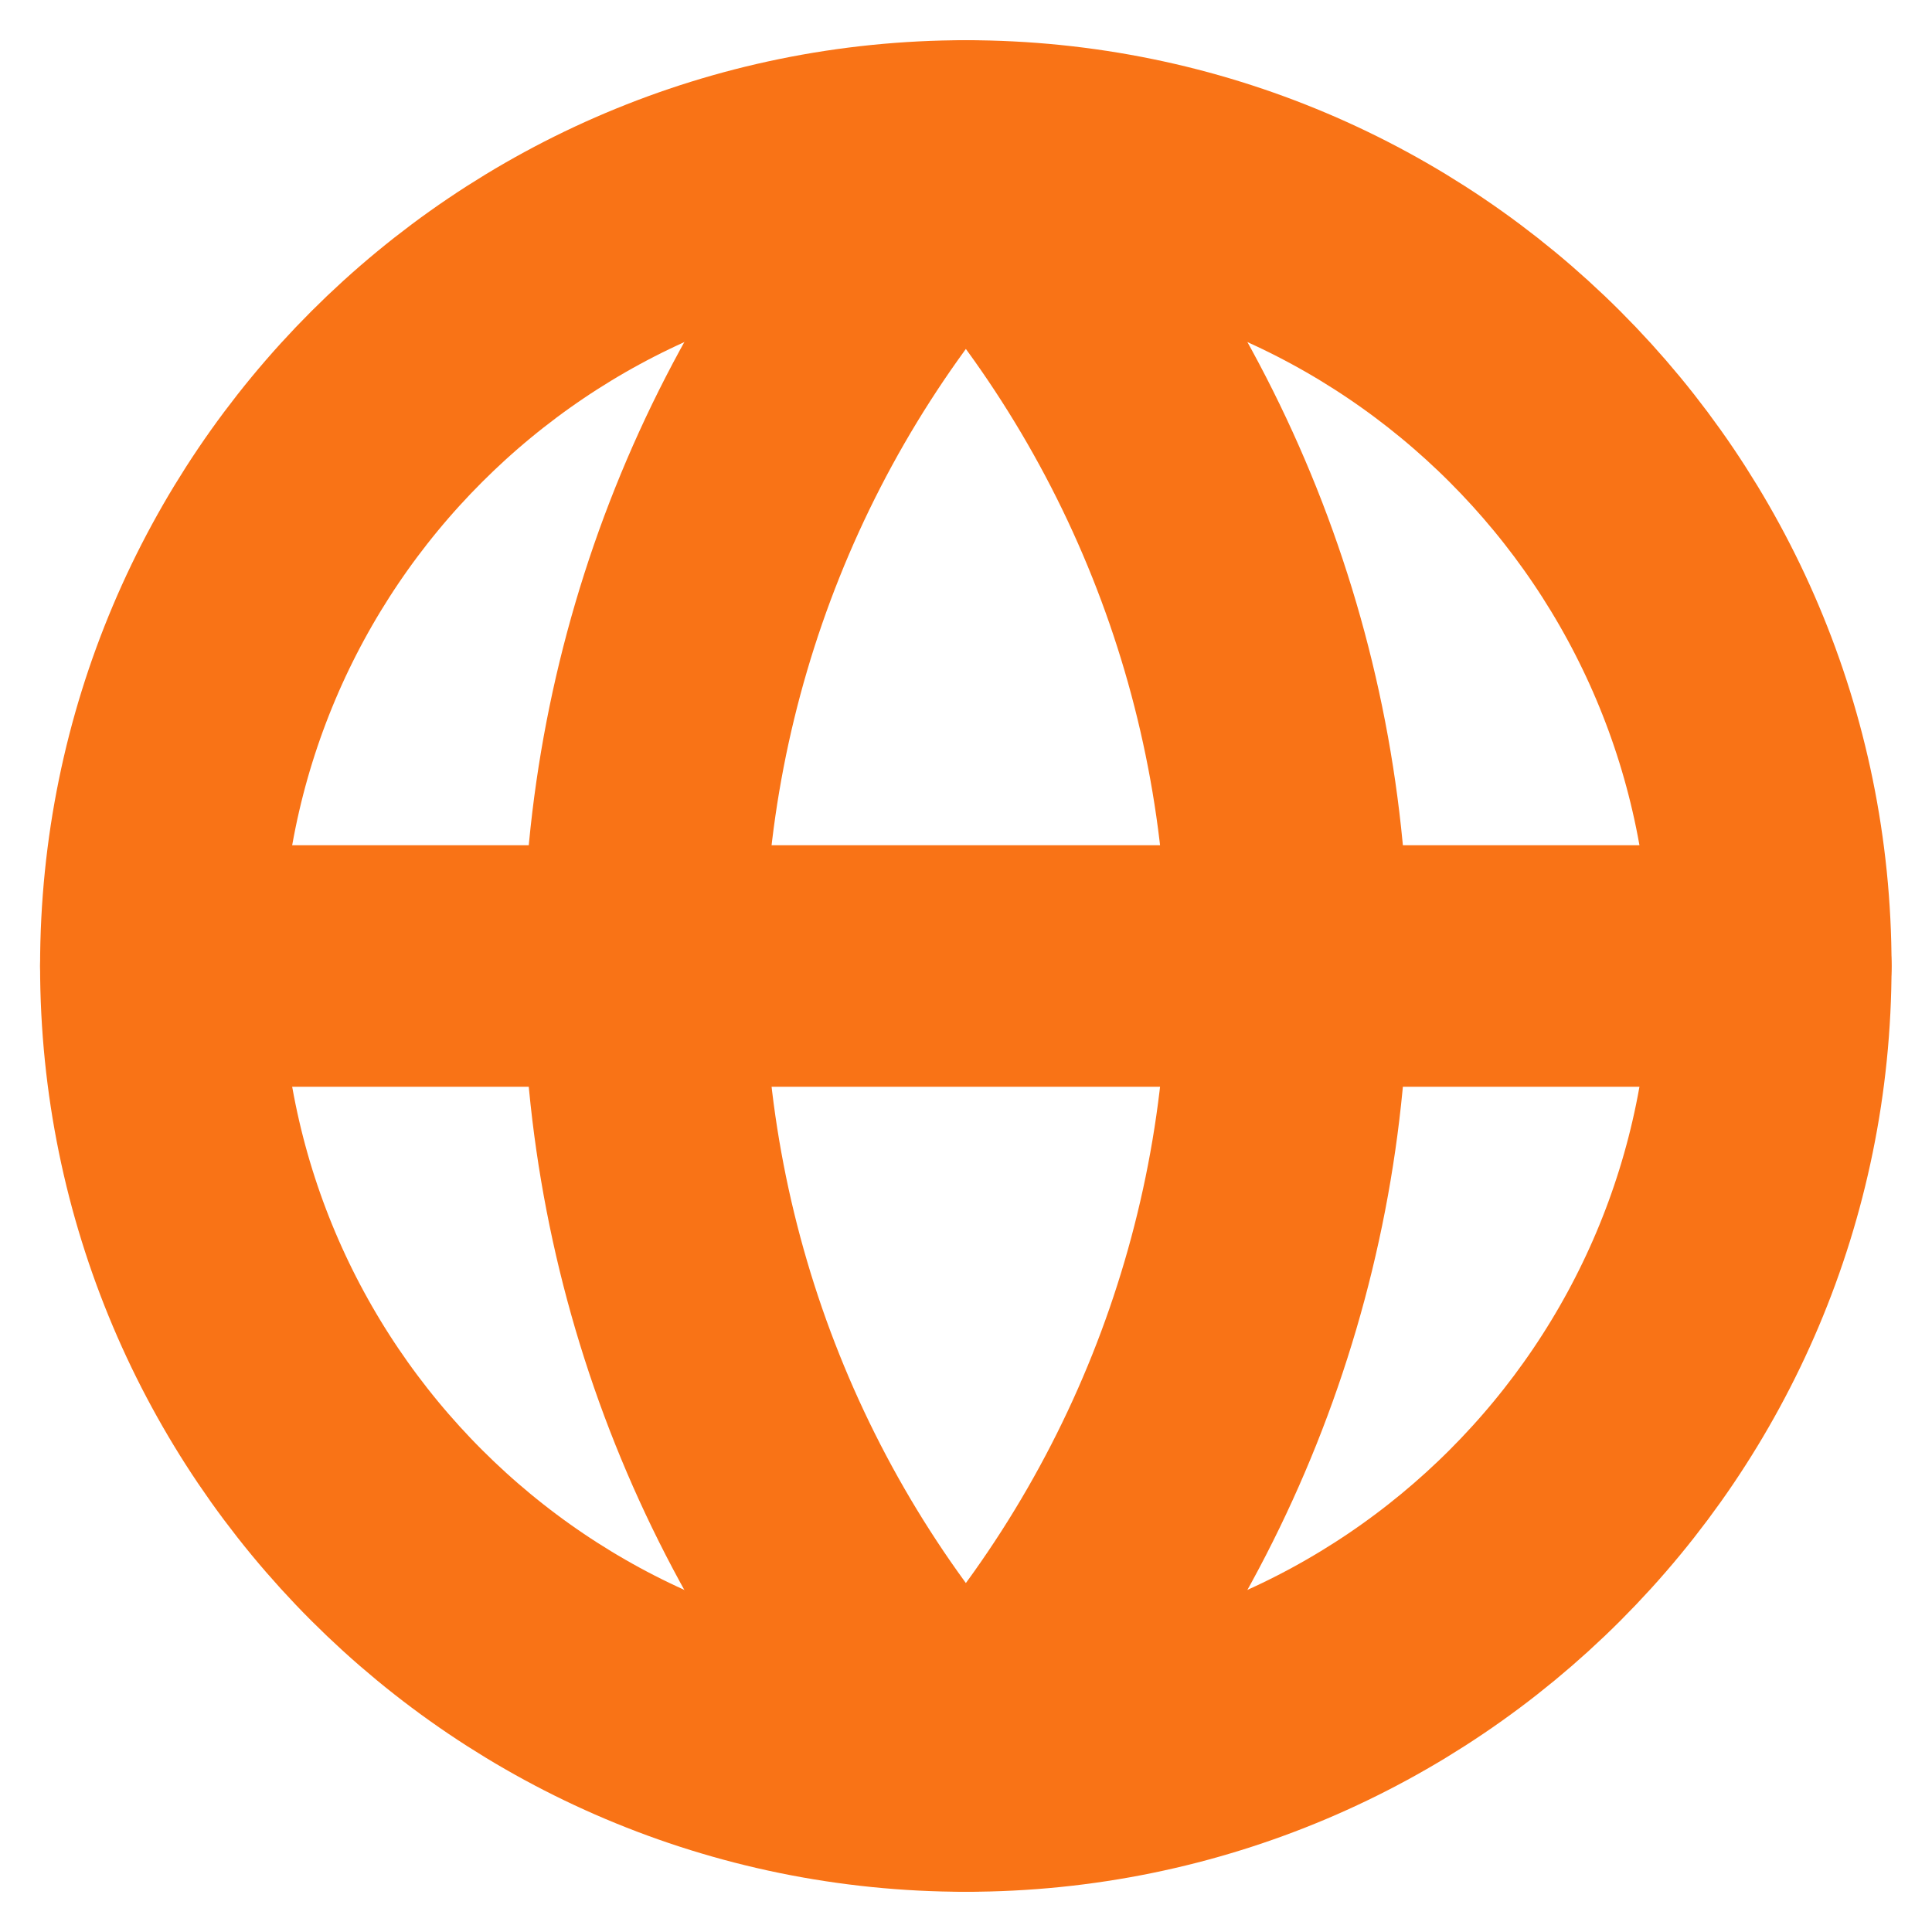
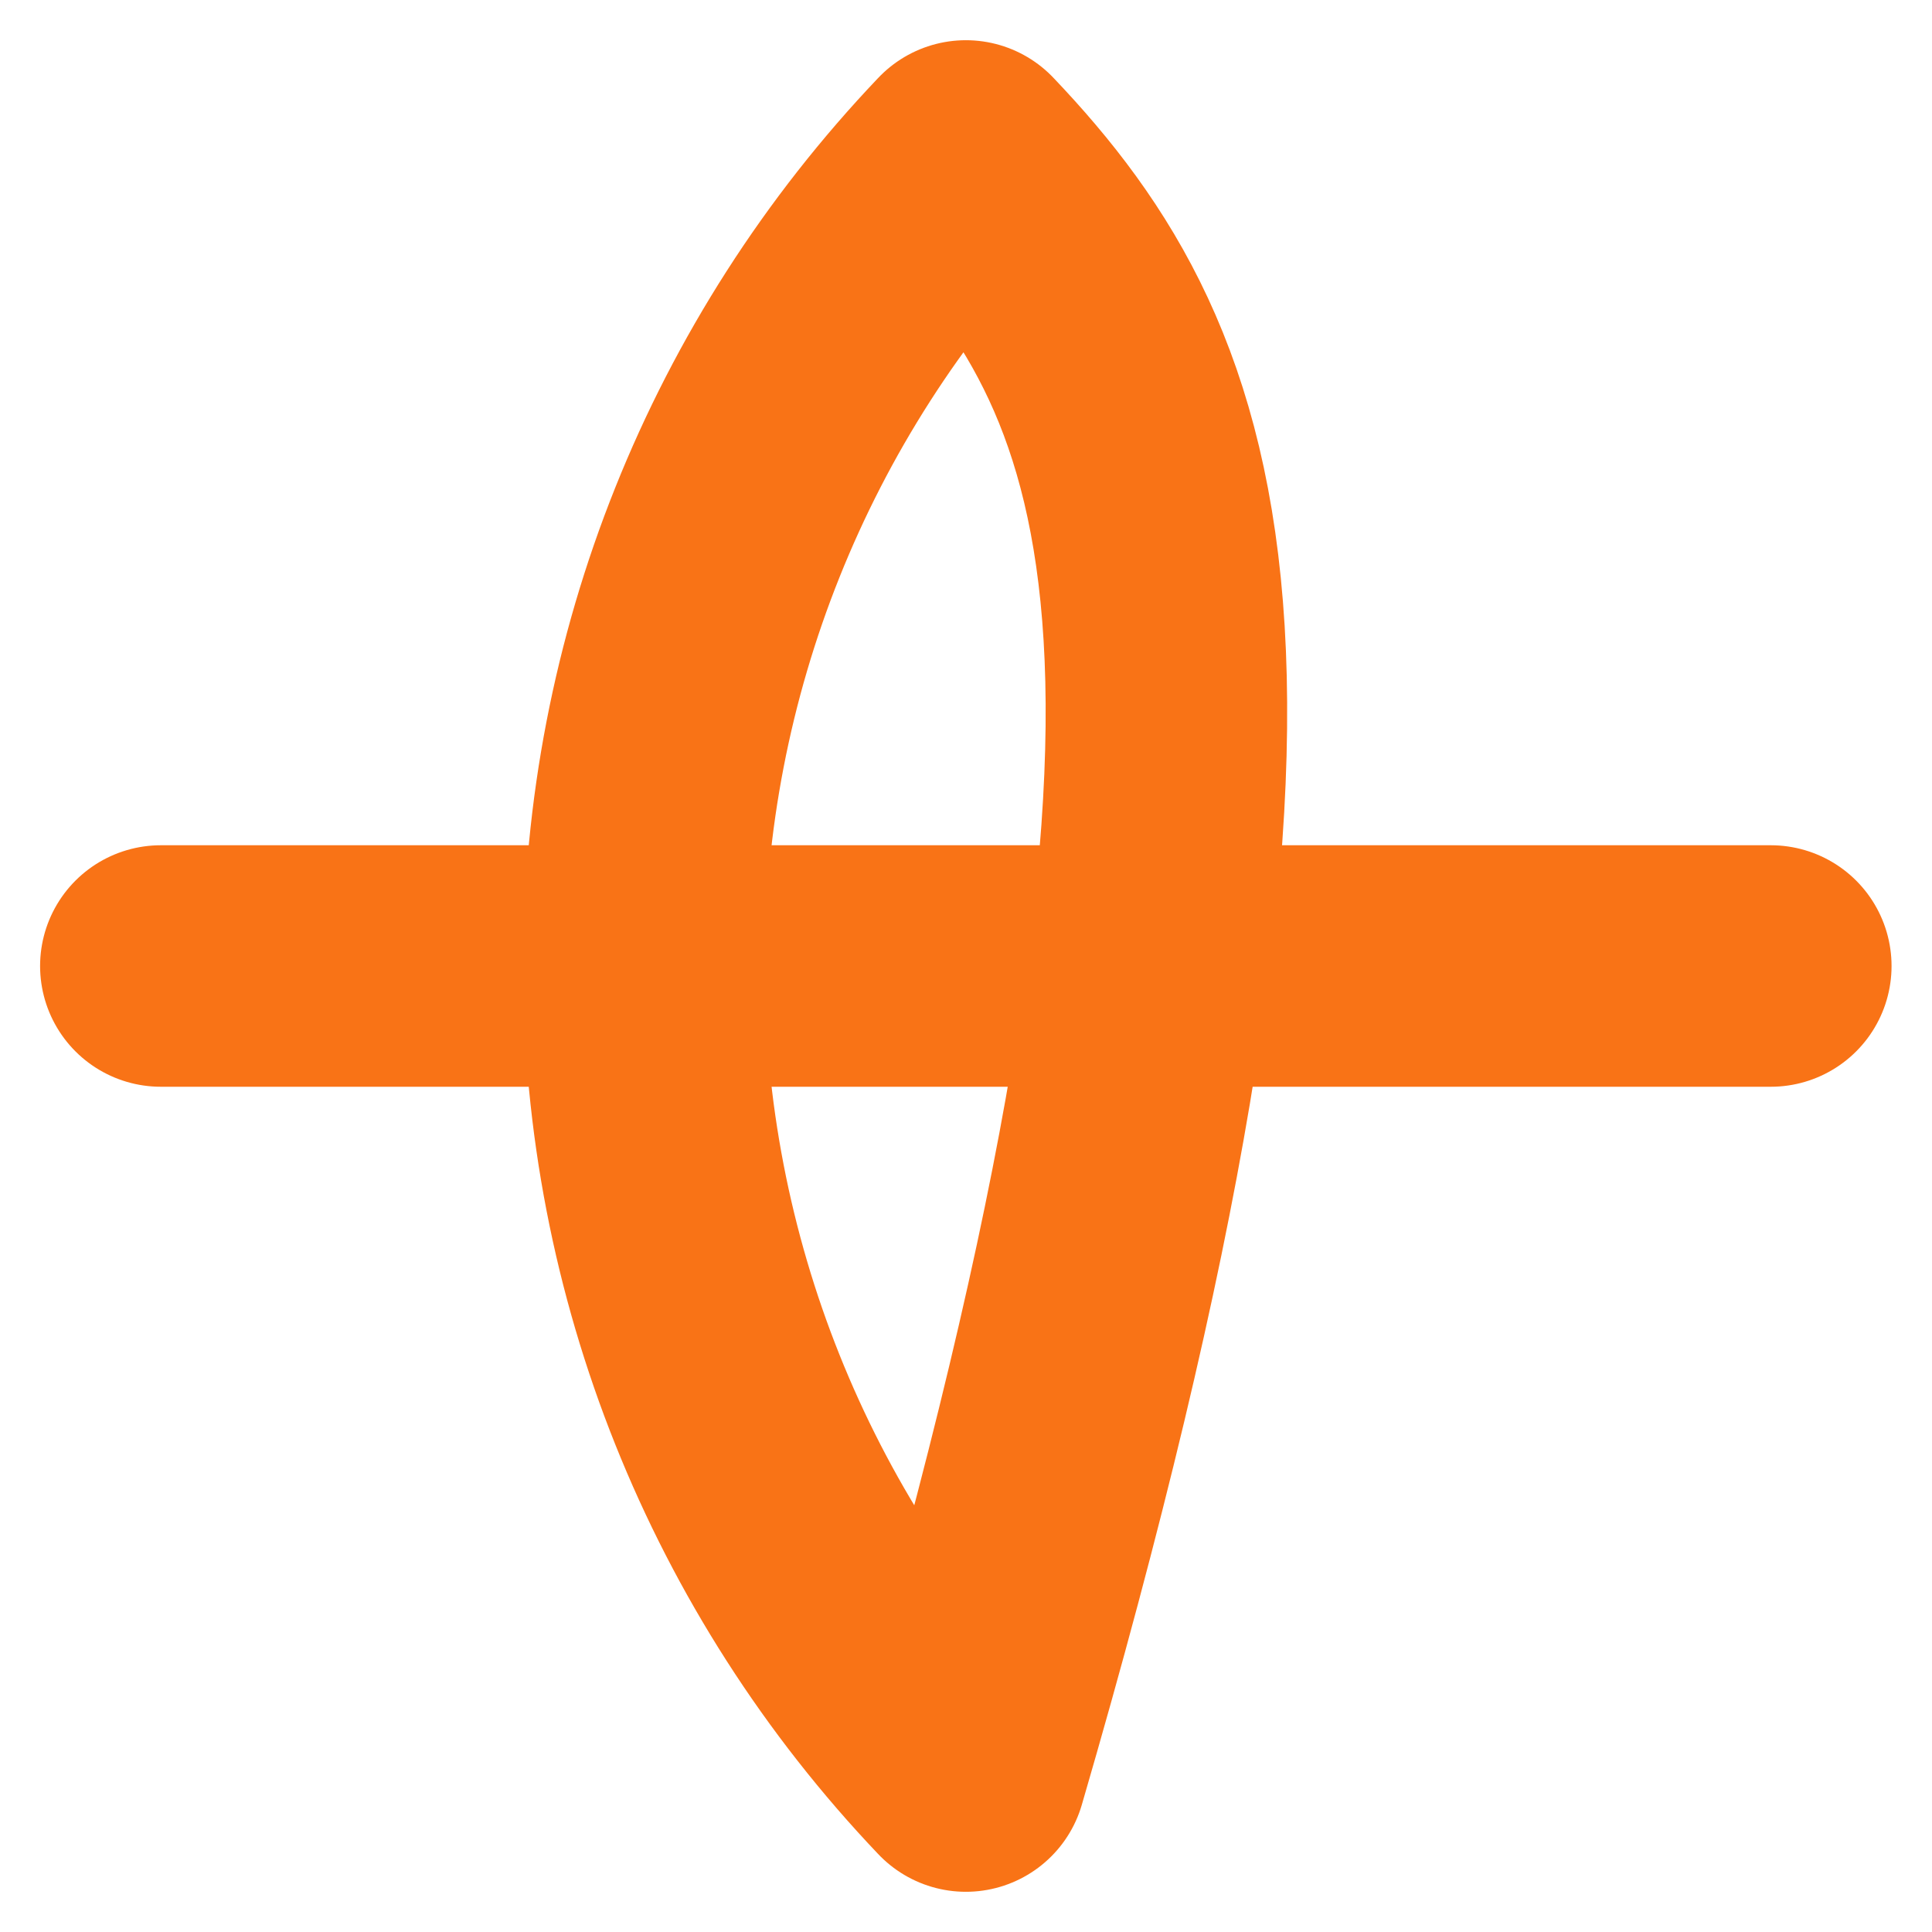
<svg xmlns="http://www.w3.org/2000/svg" width="16" height="16" viewBox="0 0 16 16" fill="none">
  <g clip-path="url(#clip0_3020_594)">
-     <path d="M7.999 14.667C11.681 14.667 14.665 11.682 14.665 8C14.665 4.318 11.681 1.333 7.999 1.333C4.317 1.333 1.332 4.318 1.332 8C1.332 11.682 4.317 14.667 7.999 14.667Z" stroke="#F97316" stroke-width="2" stroke-linecap="round" stroke-linejoin="round" />
-     <path d="M7.999 1.333C6.287 3.131 5.332 5.518 5.332 8C5.332 10.482 6.287 12.869 7.999 14.667C9.711 12.869 10.665 10.482 10.665 8C10.665 5.518 9.711 3.131 7.999 1.333Z" stroke="#F97316" stroke-width="2" stroke-linecap="round" stroke-linejoin="round" />
+     <path d="M7.999 1.333C6.287 3.131 5.332 5.518 5.332 8C5.332 10.482 6.287 12.869 7.999 14.667C10.665 5.518 9.711 3.131 7.999 1.333Z" stroke="#F97316" stroke-width="2" stroke-linecap="round" stroke-linejoin="round" />
    <path d="M1.332 8H14.665" stroke="#F97316" stroke-width="2" stroke-linecap="round" stroke-linejoin="round" />
  </g>
  <defs>
    <clipPath id="clip0_3020_594">
      <rect width="16" height="16" fill="white" />
    </clipPath>
  </defs>
</svg>